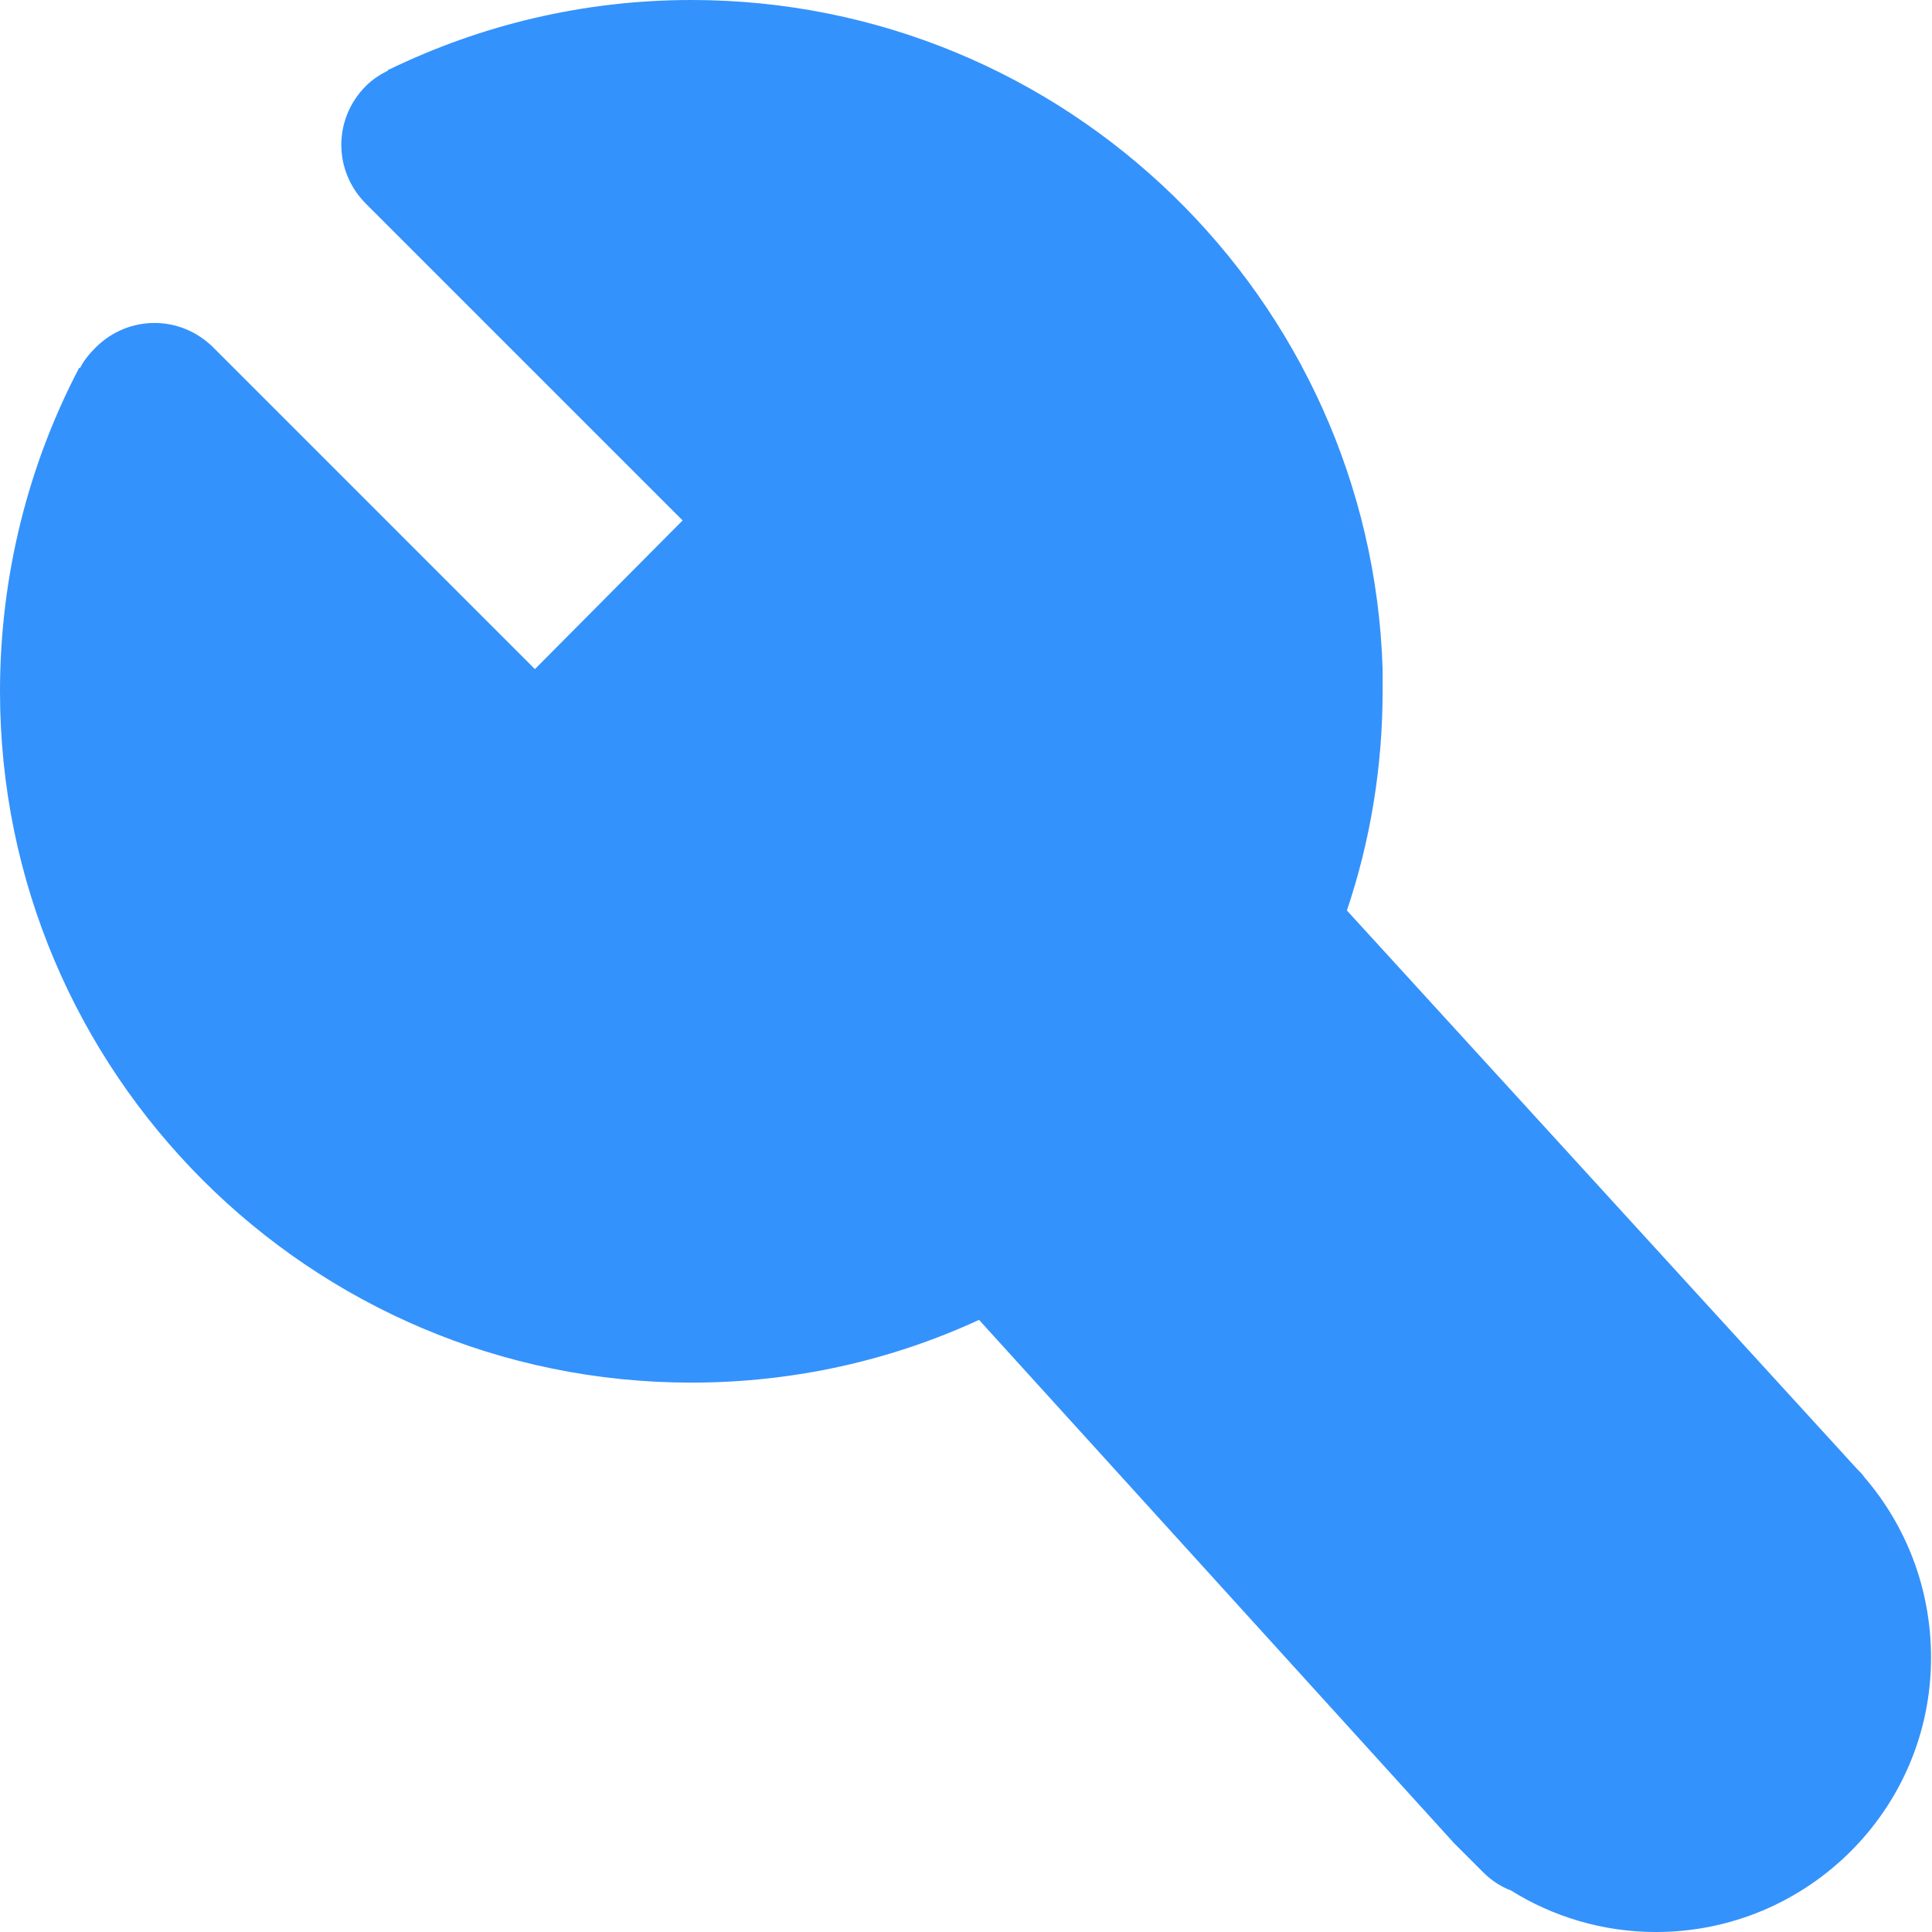
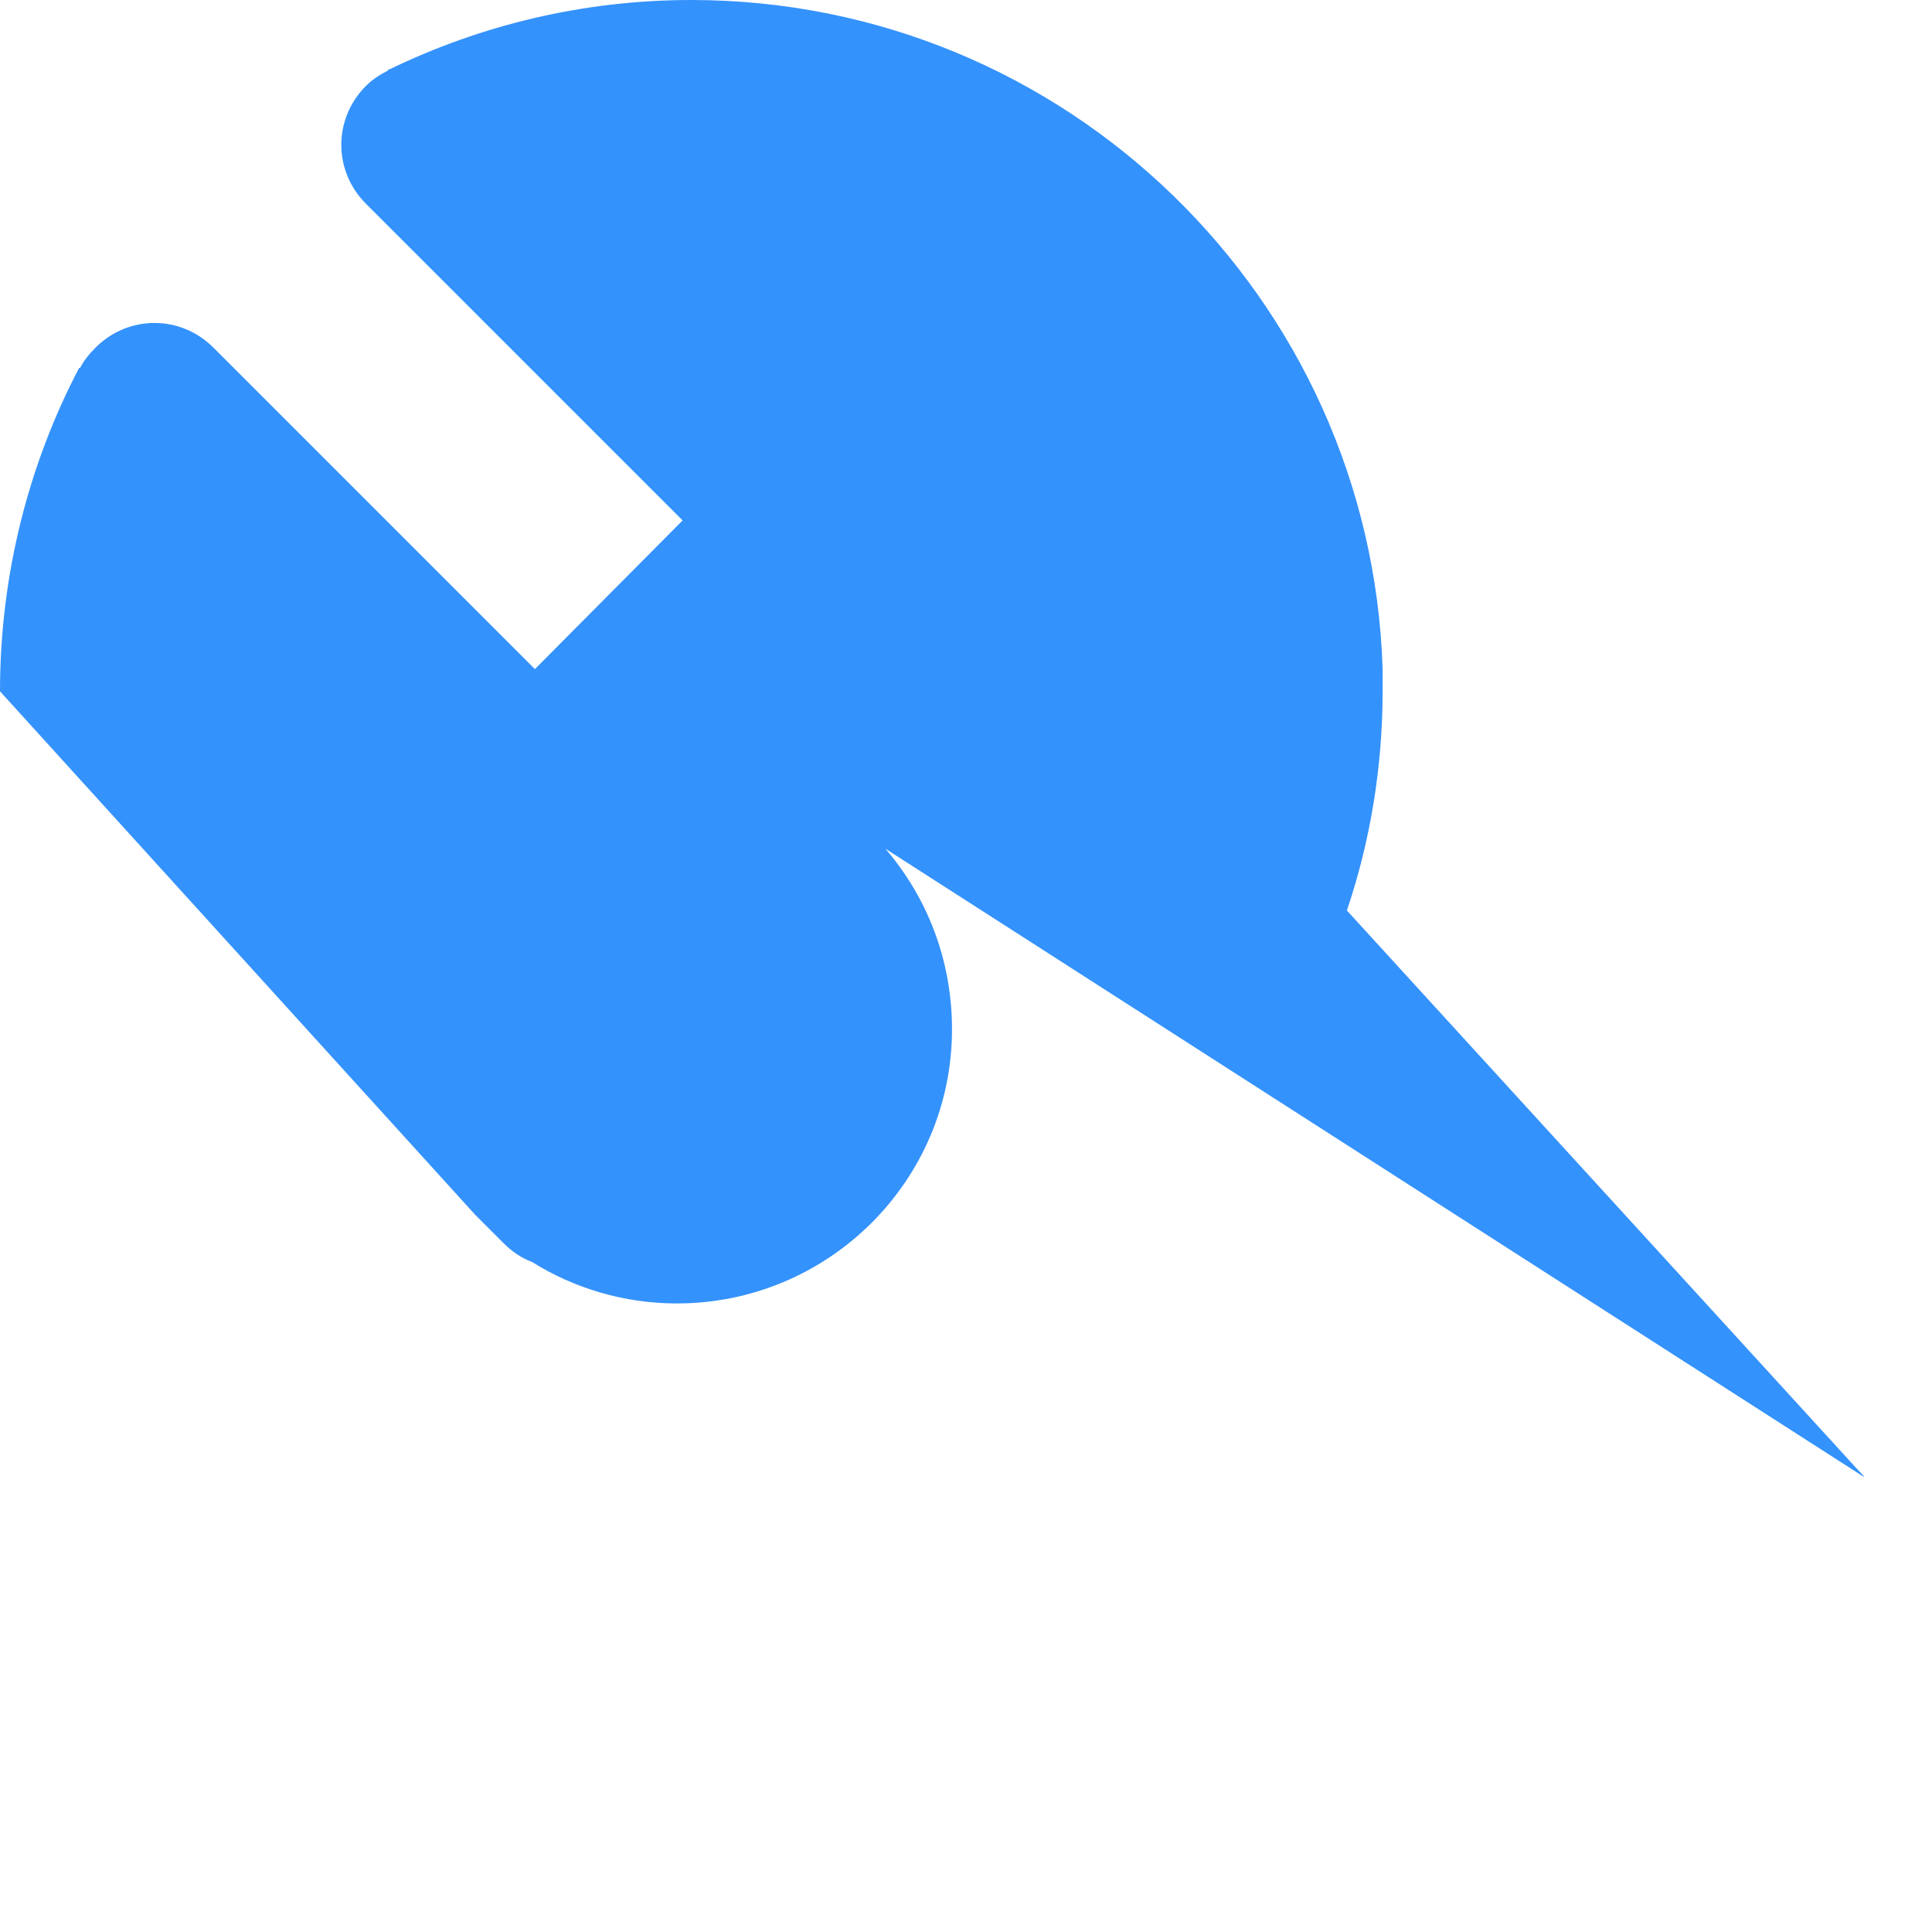
<svg xmlns="http://www.w3.org/2000/svg" t="1618368867229" class="icon" viewBox="0 0 1024 1024" version="1.1" p-id="1660" width="128" height="128">
  <defs>
    <style type="text/css" />
  </defs>
-   <path d="M988.178 782.969c-1.023-1.535-2.559-3.07-4.094-4.606l-270.201-295.788c12.282-36.334 18.935-75.738 18.935-116.166v-6.653-2.559-2.559C726.677 158.129 564.966 0 366.409 0 309.093 0 254.849 13.305 206.233 36.846h-0.512v0.512c-4.094 2.047-8.188 4.606-11.77 8.188-17.399 17.399-17.399 45.033 0 62.433l167.852 167.852-78.297 78.809L113.095 184.228c-17.399-17.399-45.033-17.399-62.433 0-3.07 3.07-6.141 6.653-8.188 10.747h-0.512C15.352 245.637 0 304.488 0 366.409c0 202.139 164.27 366.409 366.409 366.409 54.245 0 105.931-11.77 152.5-33.263l251.778 277.365 10.747 10.747 4.606 4.606c4.094 4.094 9.211 7.676 14.841 9.723 22.005 13.817 48.616 22.005 76.762 22.005 80.344 0 145.847-64.992 145.847-145.335 0-36.846-13.305-70.109-35.31-95.696z" p-id="1661" fill="#3492fc" />
+   <path d="M988.178 782.969c-1.023-1.535-2.559-3.07-4.094-4.606l-270.201-295.788c12.282-36.334 18.935-75.738 18.935-116.166v-6.653-2.559-2.559C726.677 158.129 564.966 0 366.409 0 309.093 0 254.849 13.305 206.233 36.846h-0.512v0.512c-4.094 2.047-8.188 4.606-11.77 8.188-17.399 17.399-17.399 45.033 0 62.433l167.852 167.852-78.297 78.809L113.095 184.228c-17.399-17.399-45.033-17.399-62.433 0-3.07 3.07-6.141 6.653-8.188 10.747h-0.512C15.352 245.637 0 304.488 0 366.409l251.778 277.365 10.747 10.747 4.606 4.606c4.094 4.094 9.211 7.676 14.841 9.723 22.005 13.817 48.616 22.005 76.762 22.005 80.344 0 145.847-64.992 145.847-145.335 0-36.846-13.305-70.109-35.31-95.696z" p-id="1661" fill="#3492fc" />
</svg>